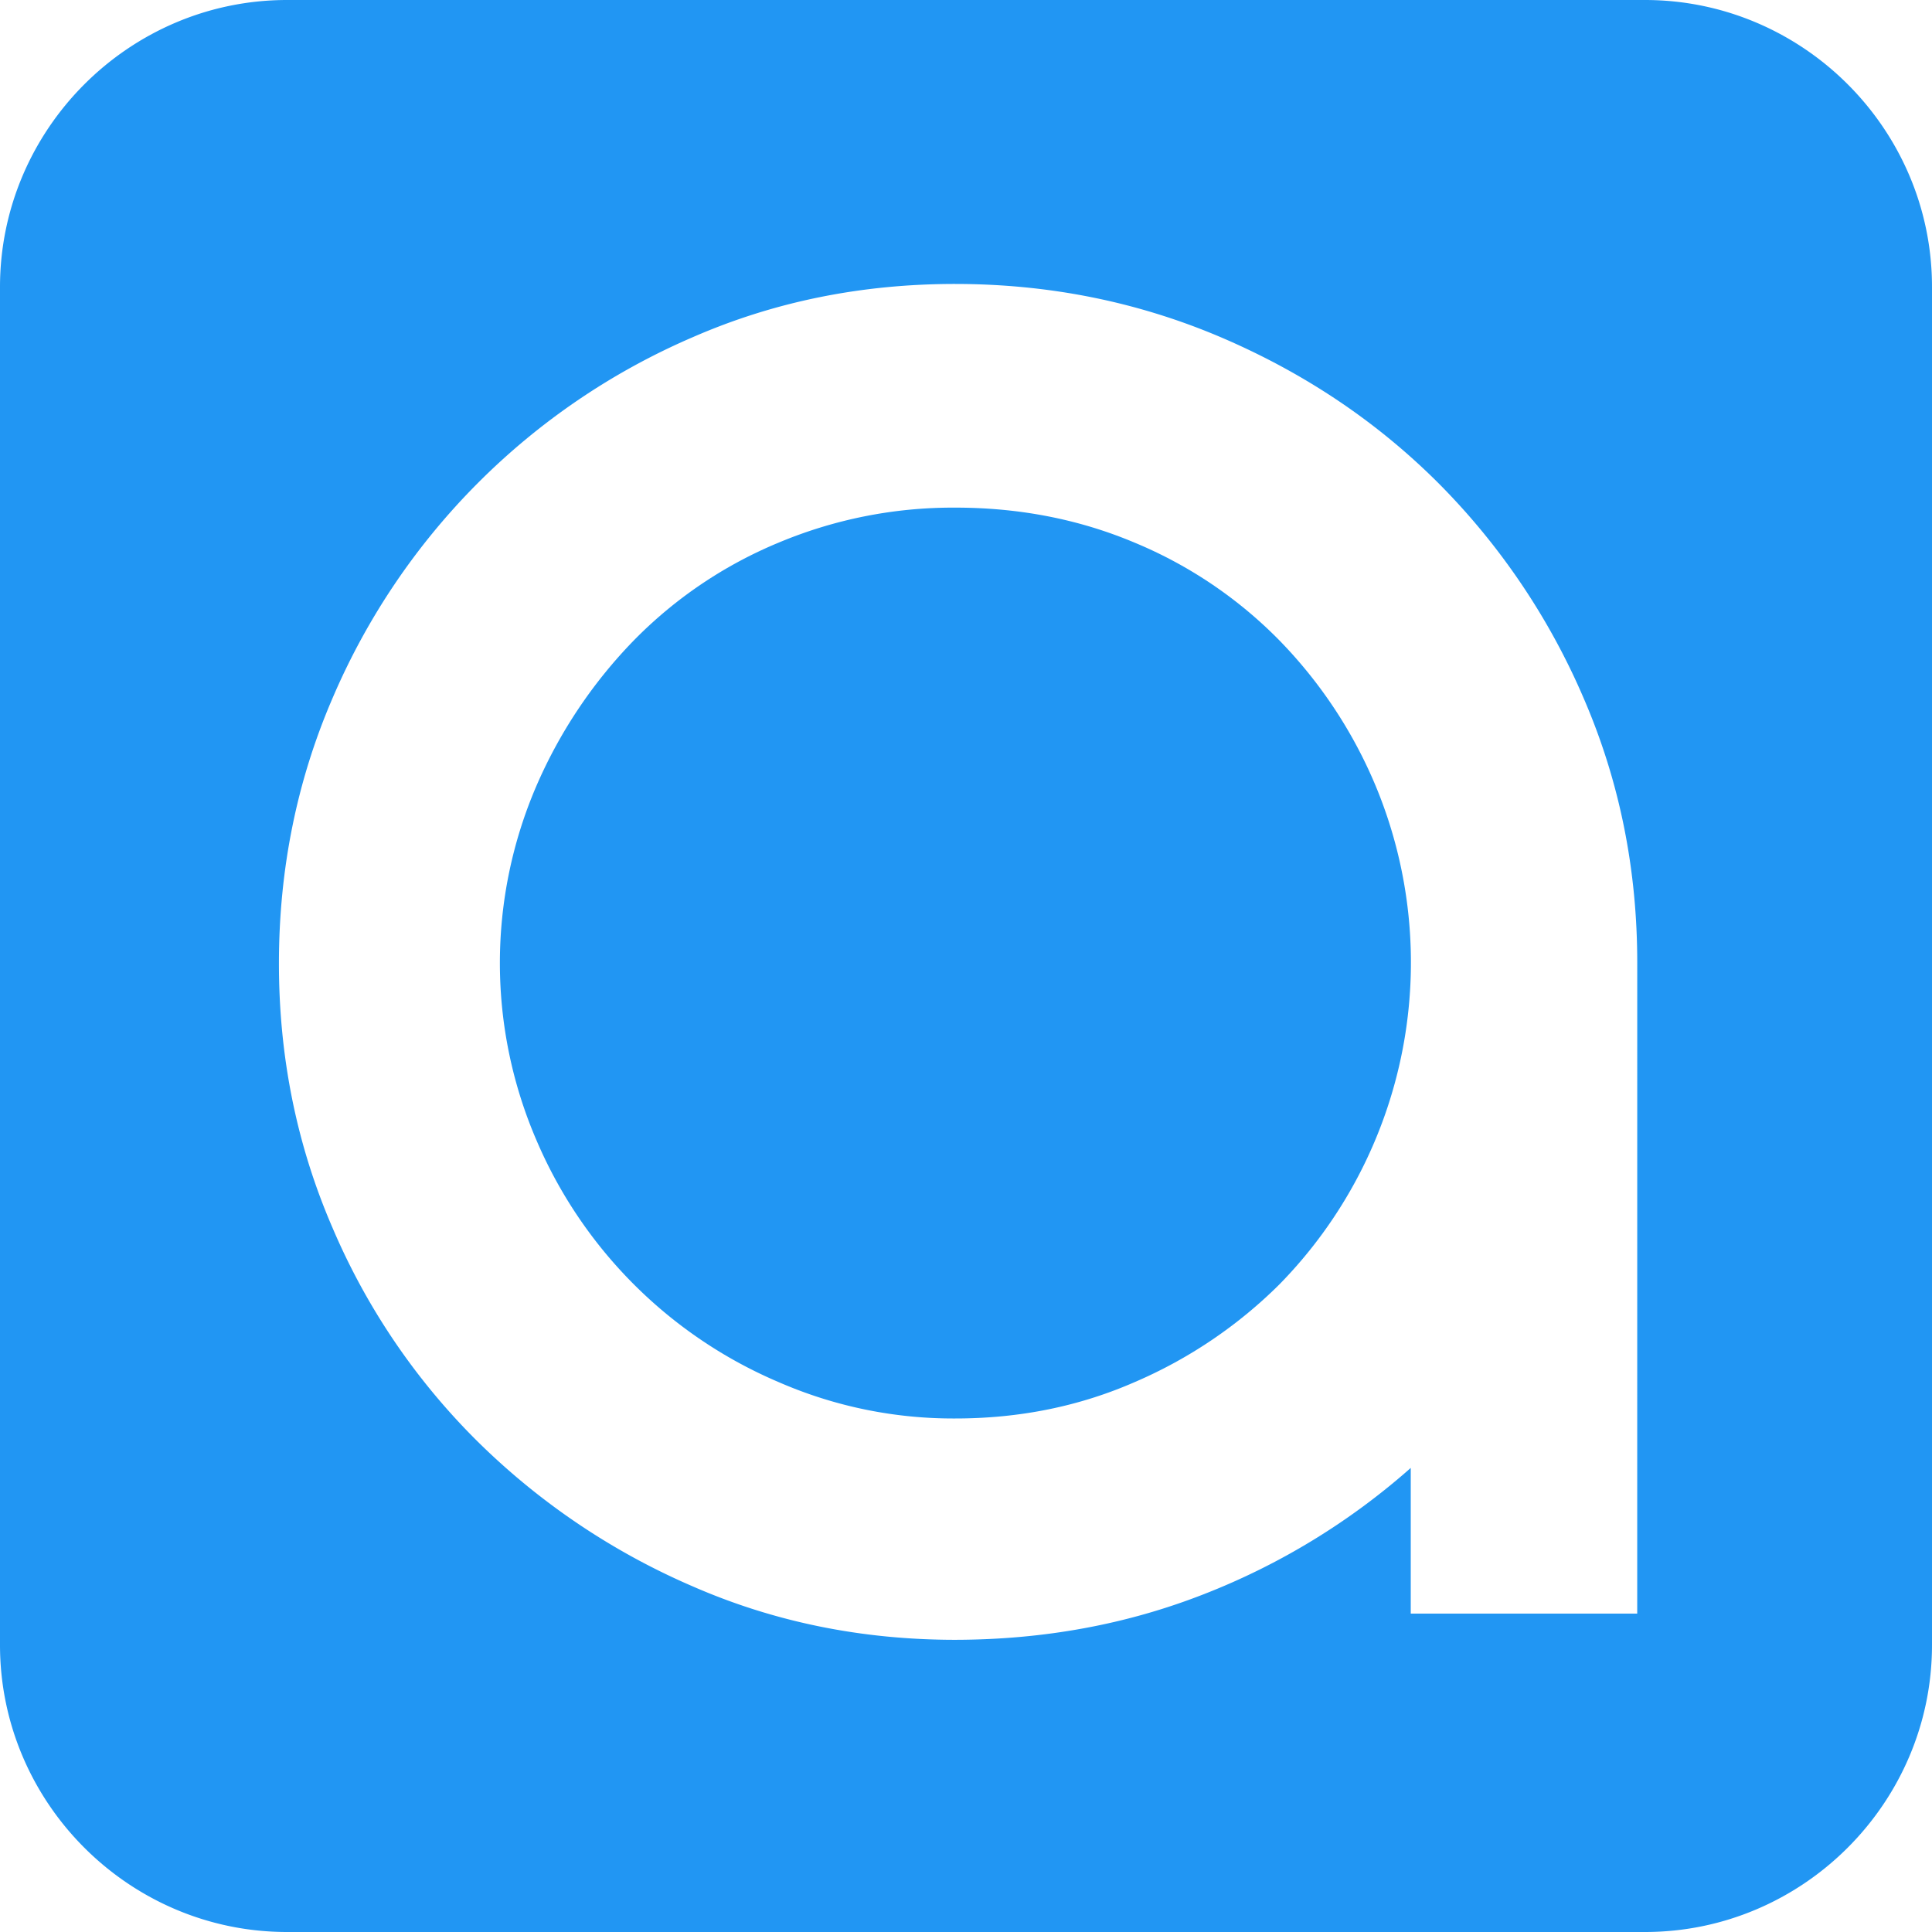
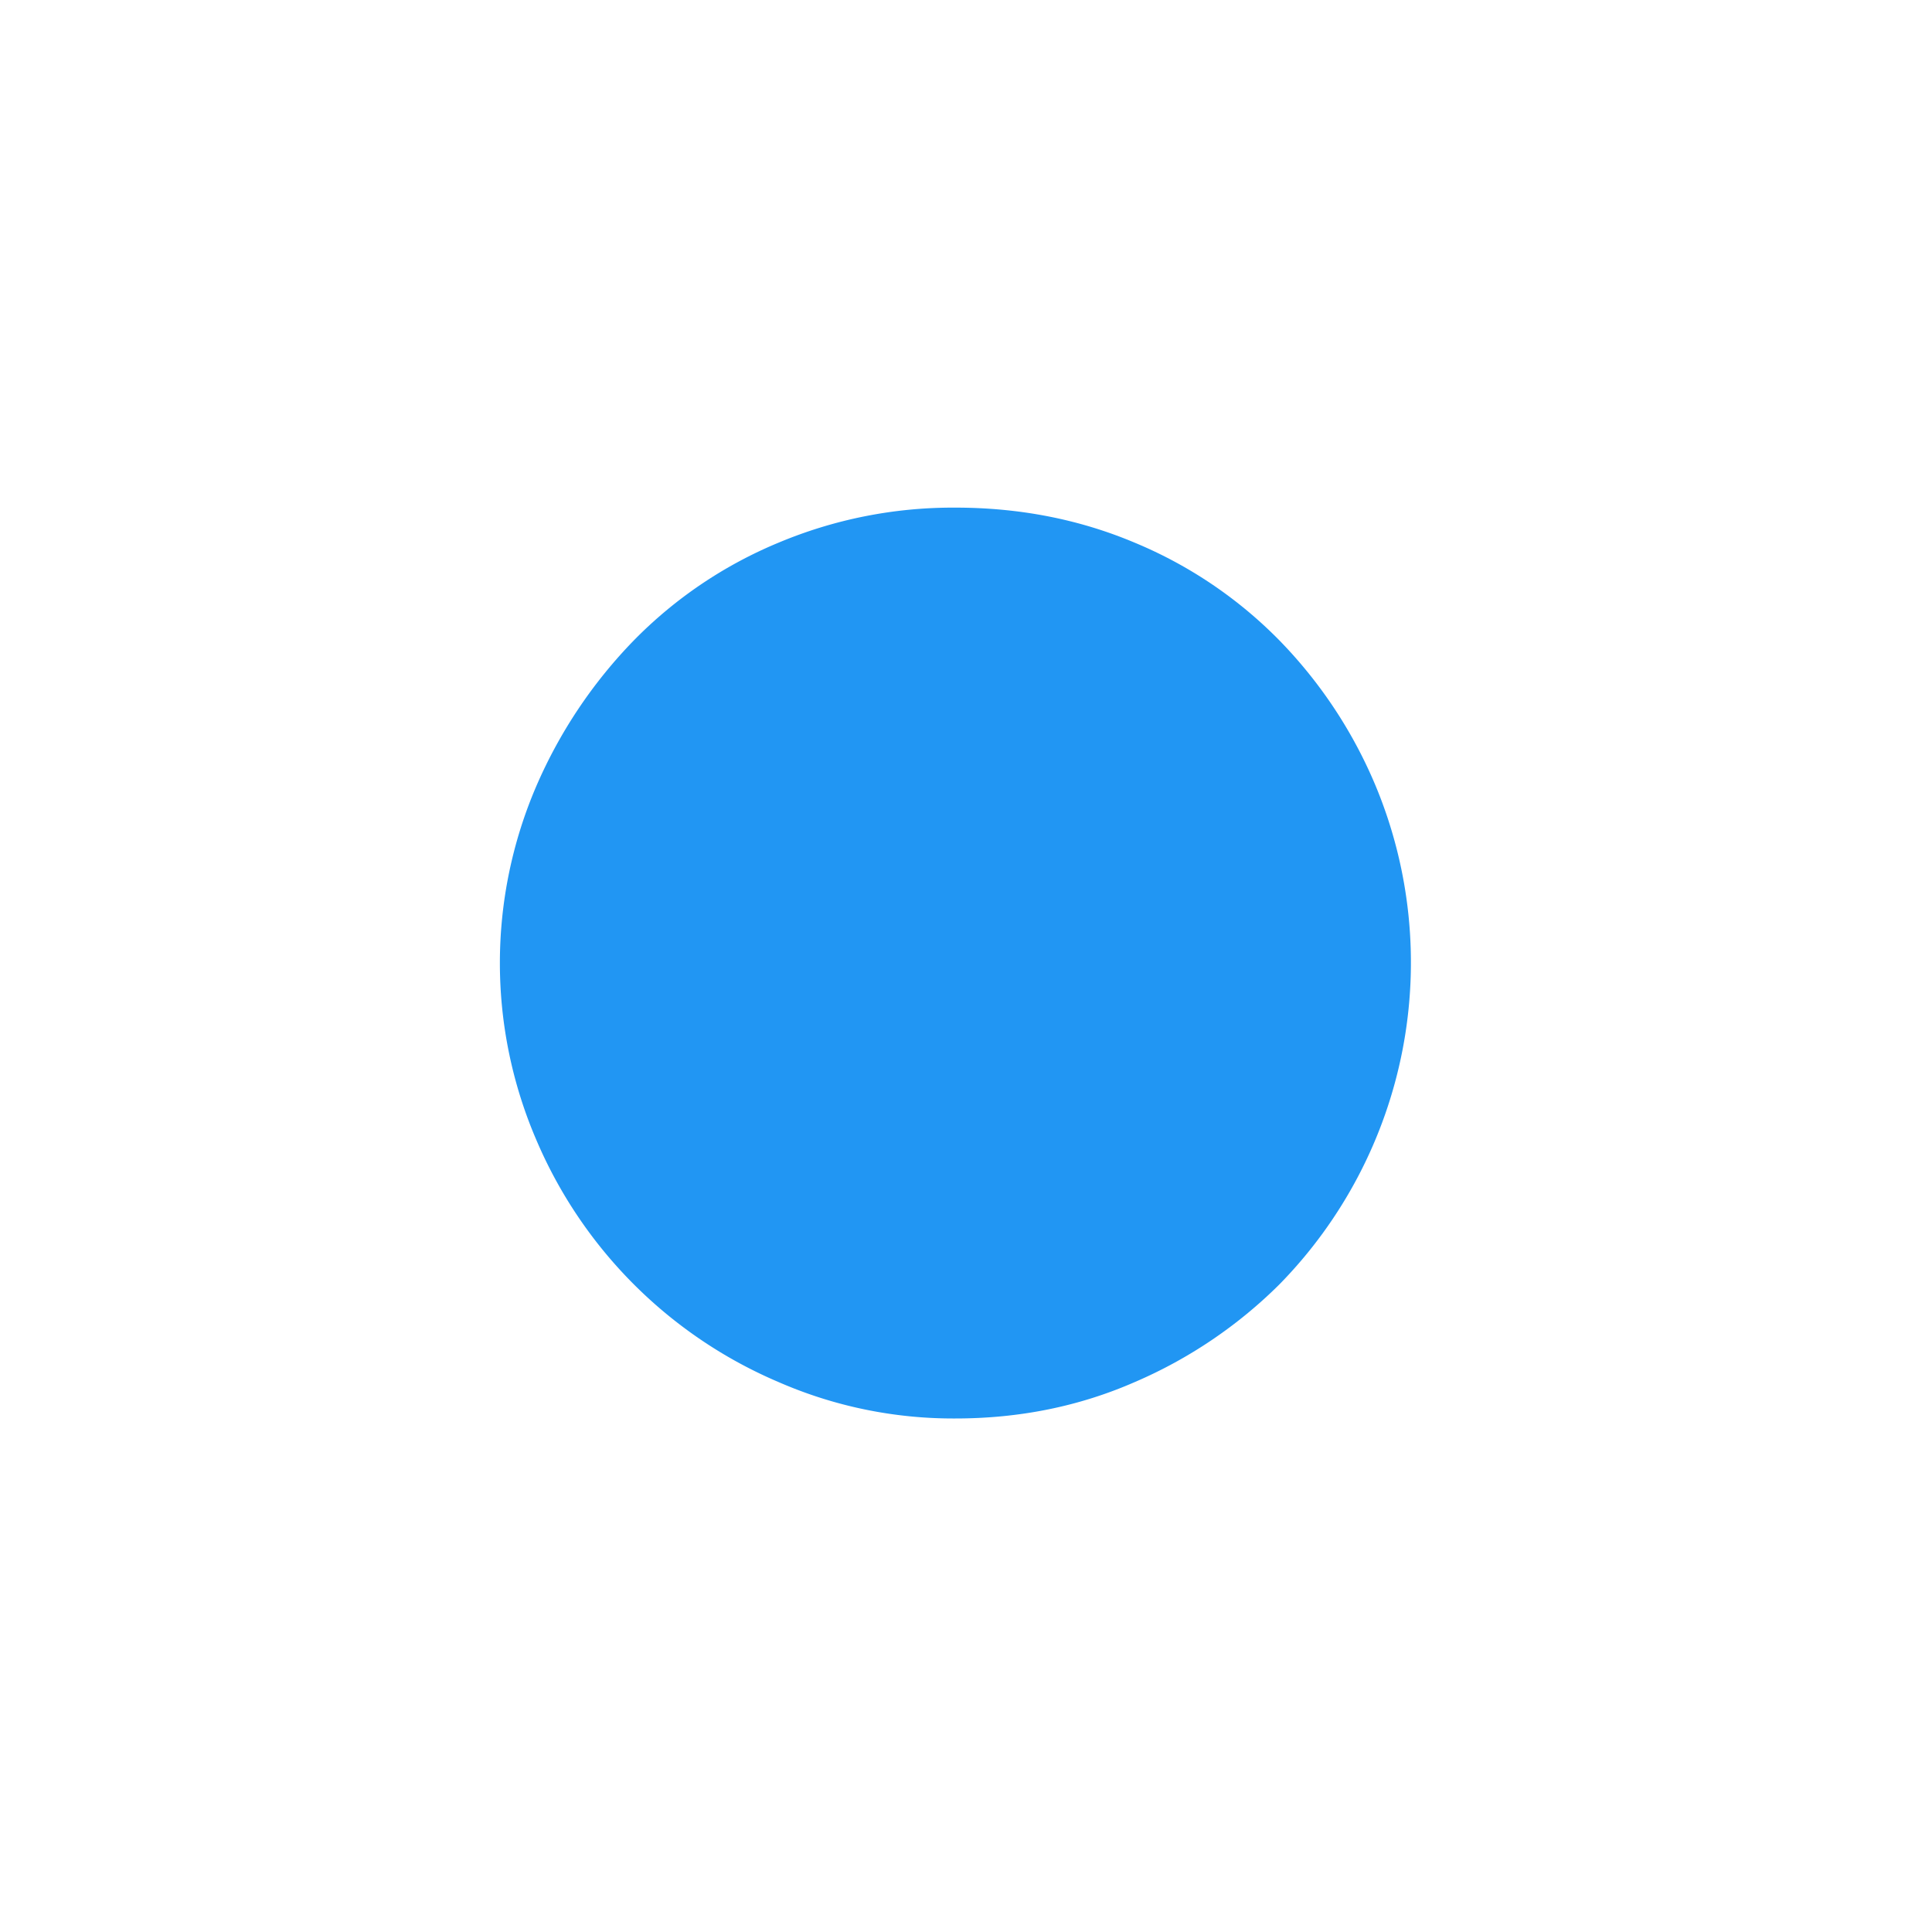
<svg xmlns="http://www.w3.org/2000/svg" viewBox="0 0 842.4 842.4">
  <defs>
    <style>.cls-1{fill:#2196f3;}</style>
  </defs>
  <g id="Layer_2" data-name="Layer 2">
    <g id="Layer_1-2" data-name="Layer 1">
-       <path class="cls-1" d="M717.25,0H125.16C56.32,0,0,56.36,0,125.16V717.25C0,786.09,56.31,842.4,125.16,842.4H717.25c68.84,0,125.15-56.31,125.15-125.15V125.16C842.45,56.31,786.09,0,717.25,0Zm-3.38,703.58H615.12V640.05a300.94,300.94,0,0,1-90.19,55.05Q474.38,714.9,416.56,715,355.32,715,302,691.68a305.35,305.35,0,0,1-93.6-63,292.51,292.51,0,0,1-63.53-93.6q-23.29-53.91-23.25-115.16t23.25-115.21A299.41,299.41,0,0,1,302,147.05q53.28-23.28,114.57-23.24t115.75,23.24q54.48,23.28,94.79,63.53a300.93,300.93,0,0,1,63.53,94.15q23.28,53.91,23.24,115.21Z" />
      <path class="cls-1" d="M557.83,279.21a191,191,0,0,0-63-42.56q-36.32-15.32-78.29-15.31a196.4,196.4,0,0,0-77.15,15.31,190.51,190.51,0,0,0-63,42.56,210.93,210.93,0,0,0-42.53,63.53,195.15,195.15,0,0,0,0,154.31A199.78,199.78,0,0,0,339.41,602.59a190.32,190.32,0,0,0,77.15,15.9q42,0,78.29-15.9a203,203,0,0,0,63-42.56,200.47,200.47,0,0,0,42-217.29A202.63,202.63,0,0,0,557.83,279.21Z" />
    </g>
  </g>
</svg>